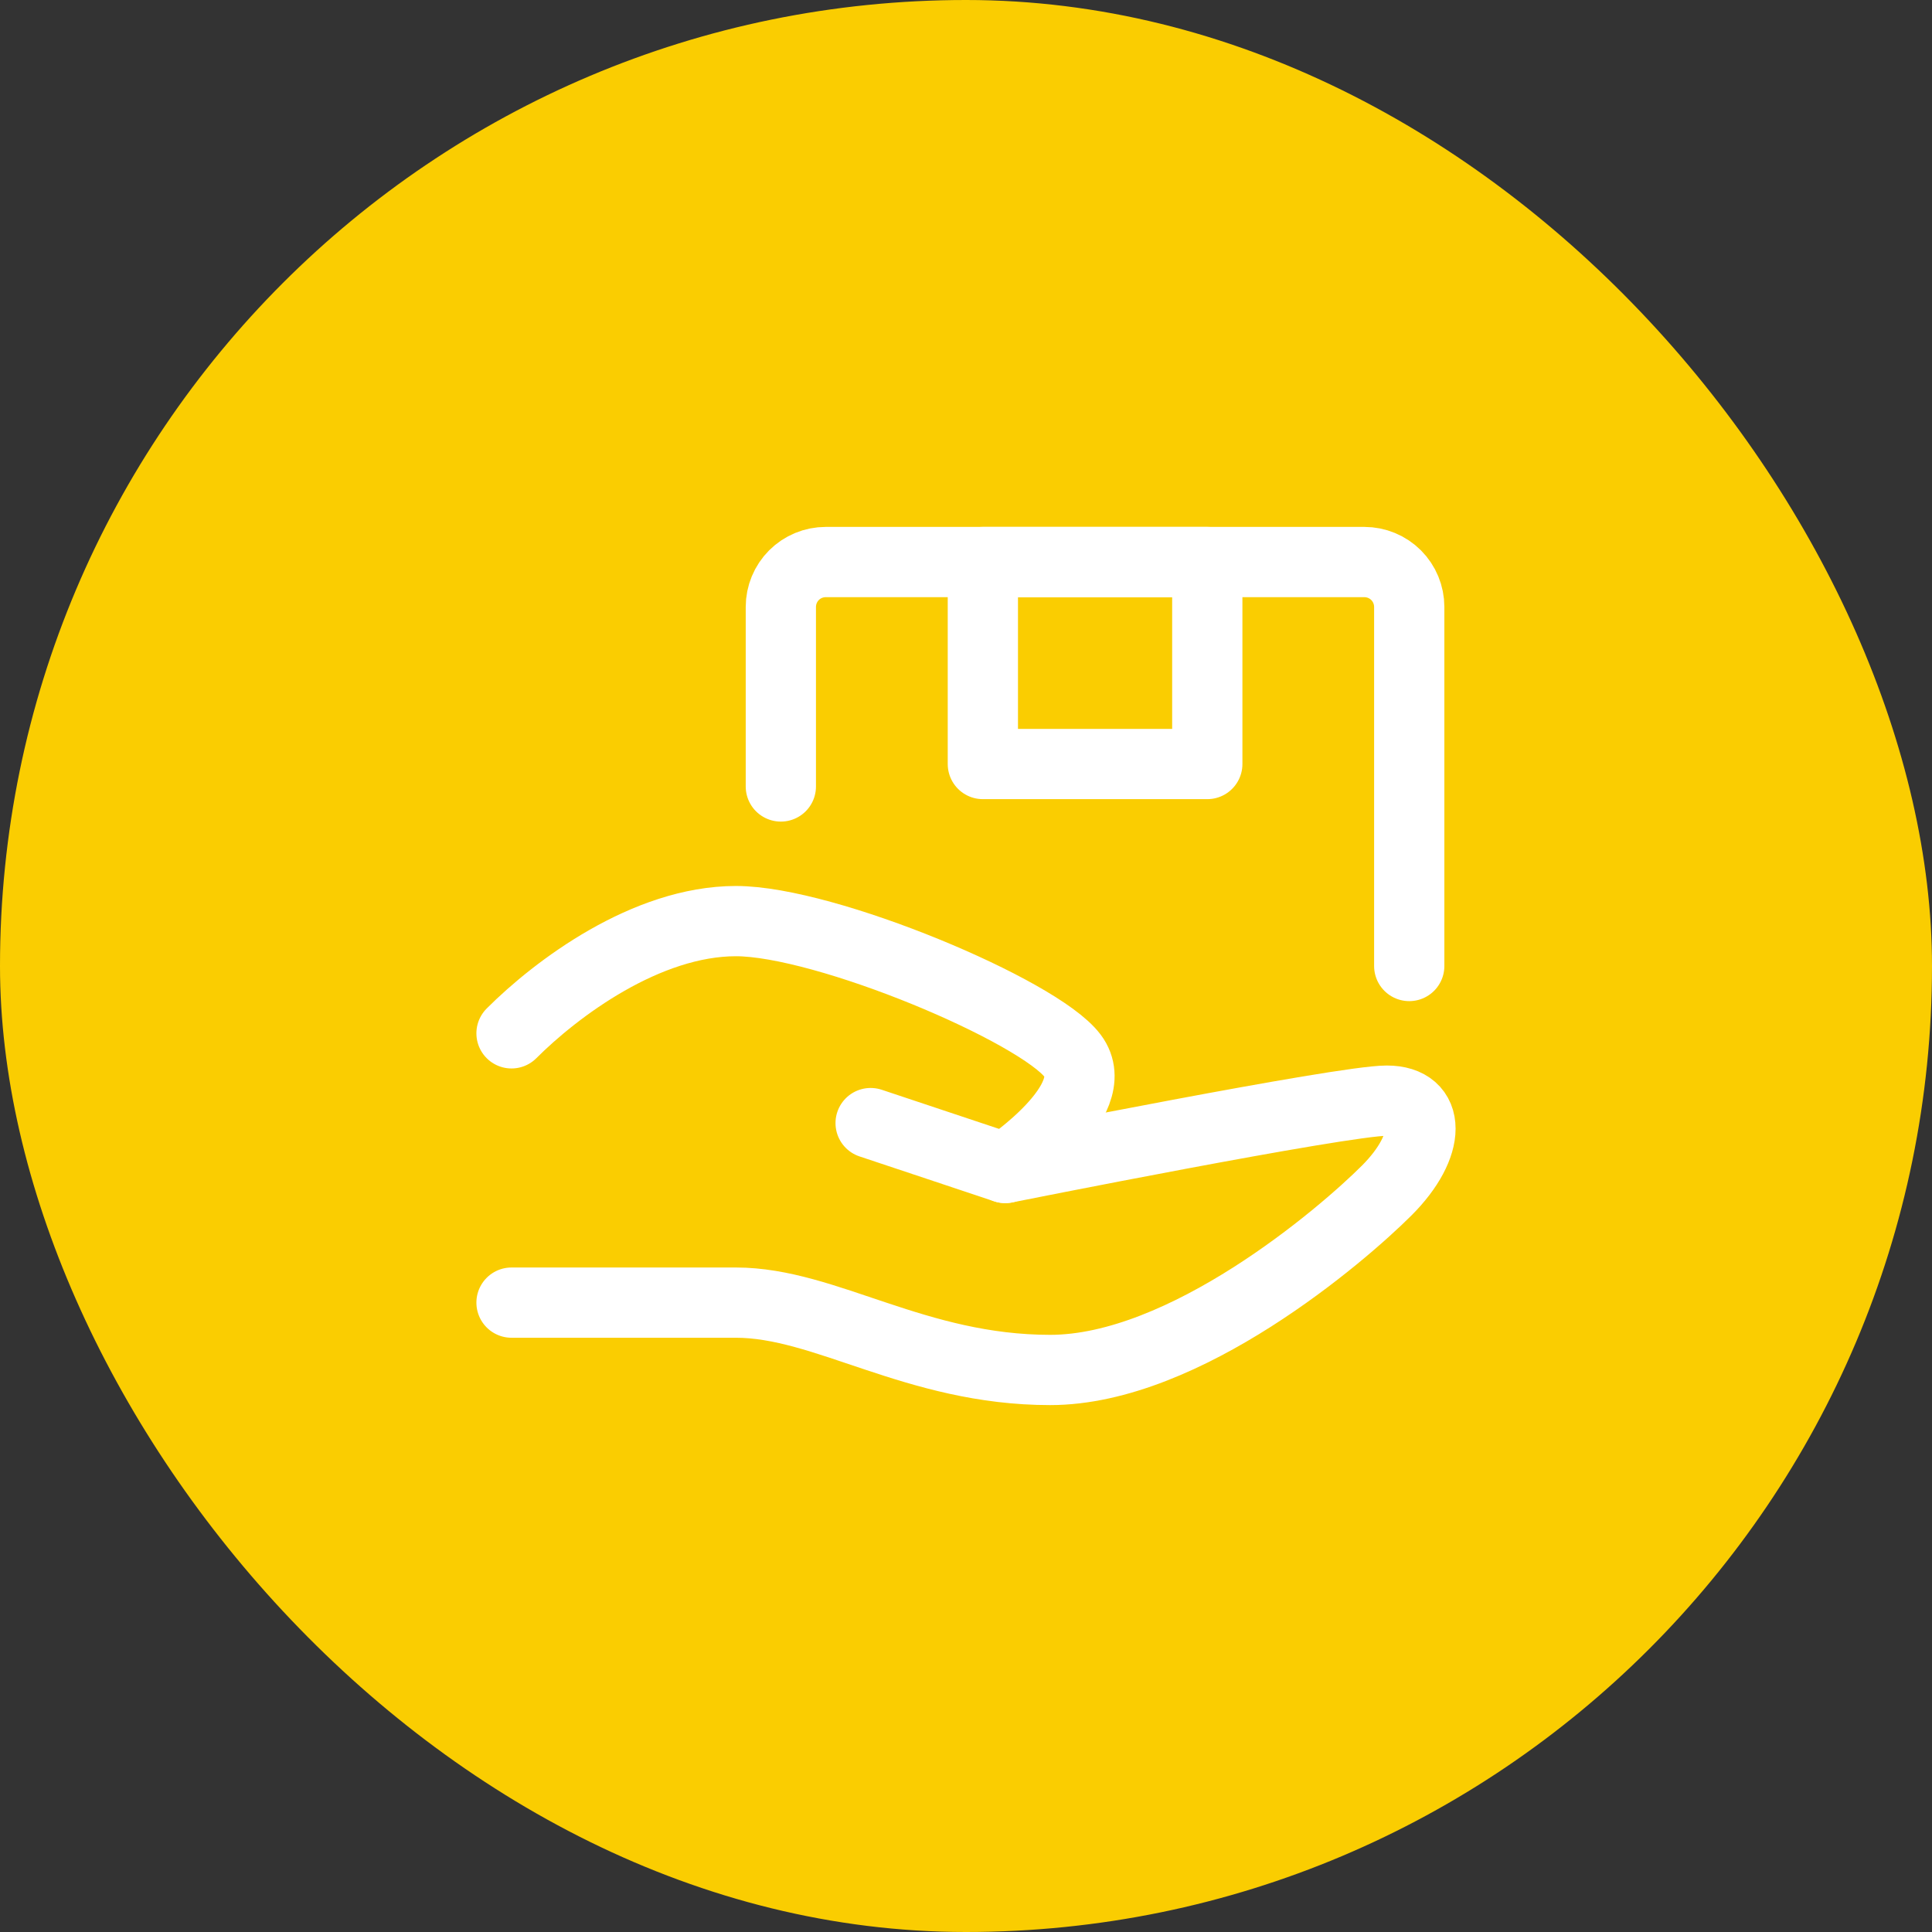
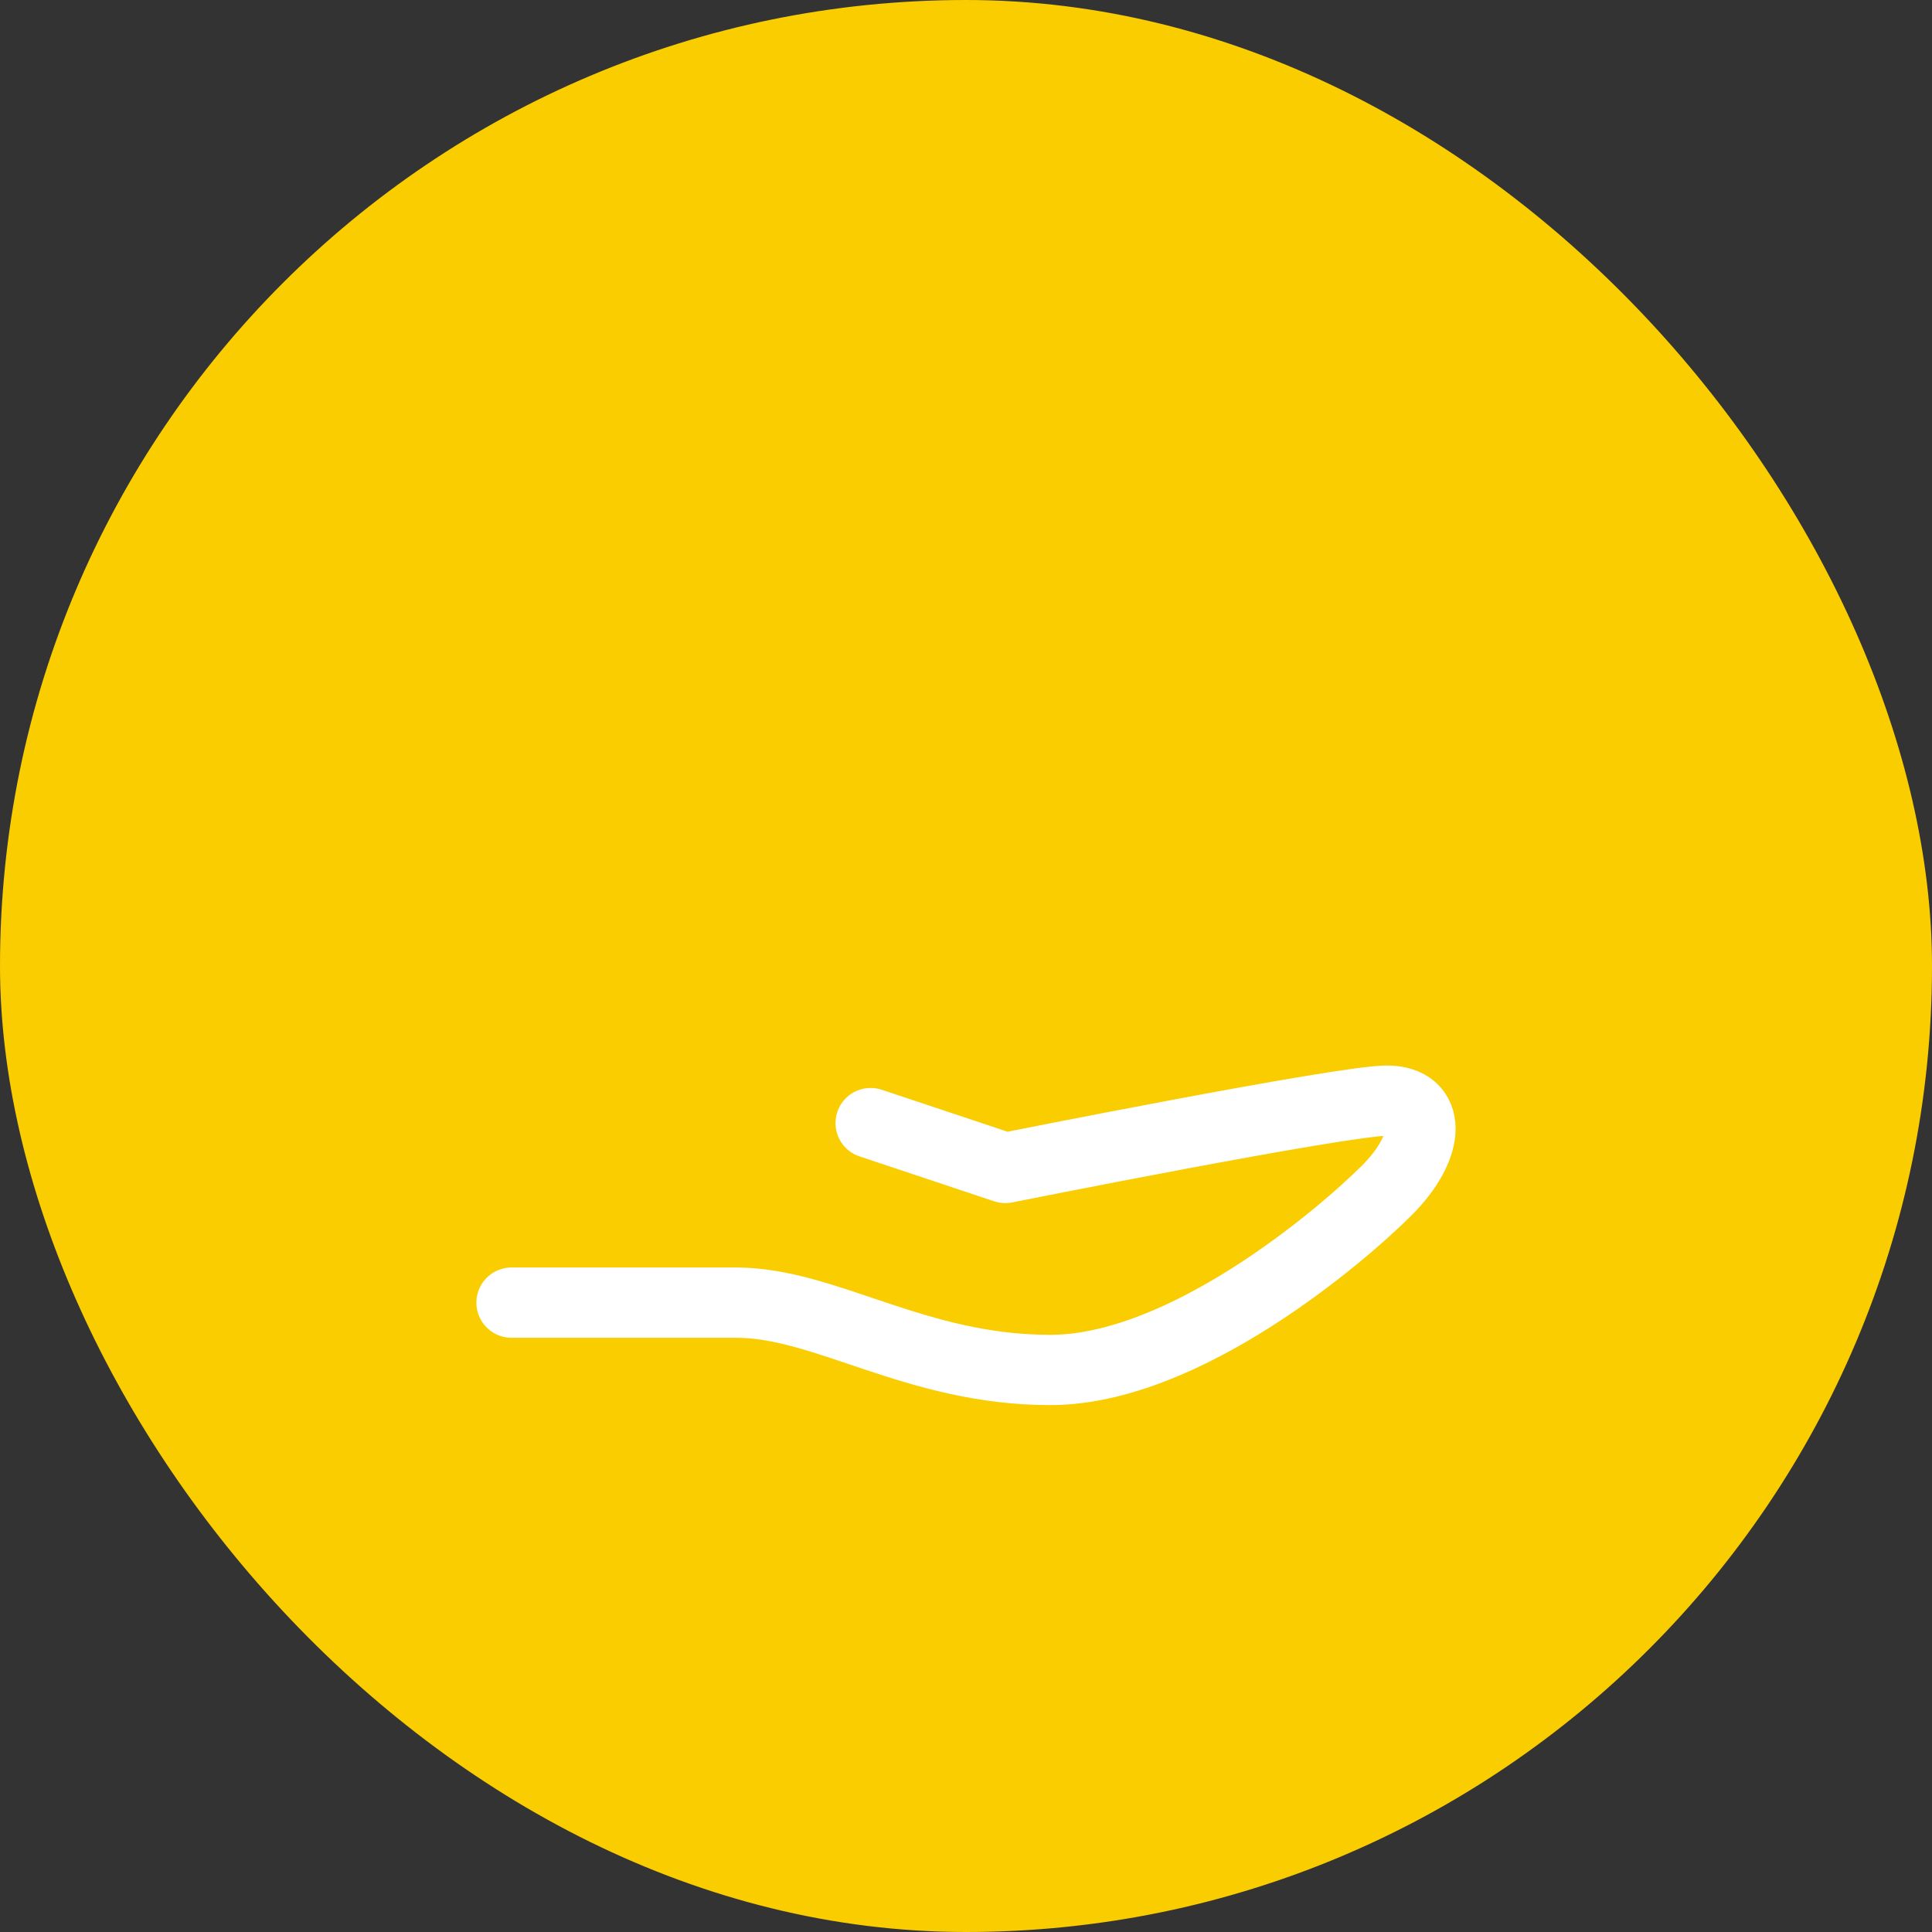
<svg xmlns="http://www.w3.org/2000/svg" width="55" height="55" viewBox="0 0 55 55" fill="none">
  <rect x="0" y="0" width="55" height="55" fill="#333333" stroke="none" />
  <rect width="55" height="55" rx="27.5" fill="#FACD01" />
  <path d="M24.785 31.972L28.618 33.25C28.618 33.25 38.201 31.333 39.479 31.333C40.757 31.333 40.757 32.611 39.479 33.889C38.201 35.167 33.729 39 29.896 39C26.062 39 23.507 37.083 20.951 37.083H14.562" stroke="white" stroke-width="2" stroke-linecap="round" stroke-linejoin="round" />
-   <path d="M14.562 29.417C15.84 28.139 18.396 26.222 20.951 26.222C23.507 26.222 29.576 28.778 30.535 30.056C31.493 31.333 28.618 33.25 28.618 33.25M22.229 22.389V17.278C22.229 16.939 22.364 16.614 22.603 16.374C22.843 16.135 23.168 16 23.507 16H38.84C39.179 16 39.504 16.135 39.744 16.374C39.983 16.614 40.118 16.939 40.118 17.278V27.5" stroke="white" stroke-width="2" stroke-linecap="round" stroke-linejoin="round" />
-   <path d="M27.98 16H34.369V21.75H27.98V16Z" stroke="white" stroke-width="2" stroke-linecap="round" stroke-linejoin="round" />
</svg>